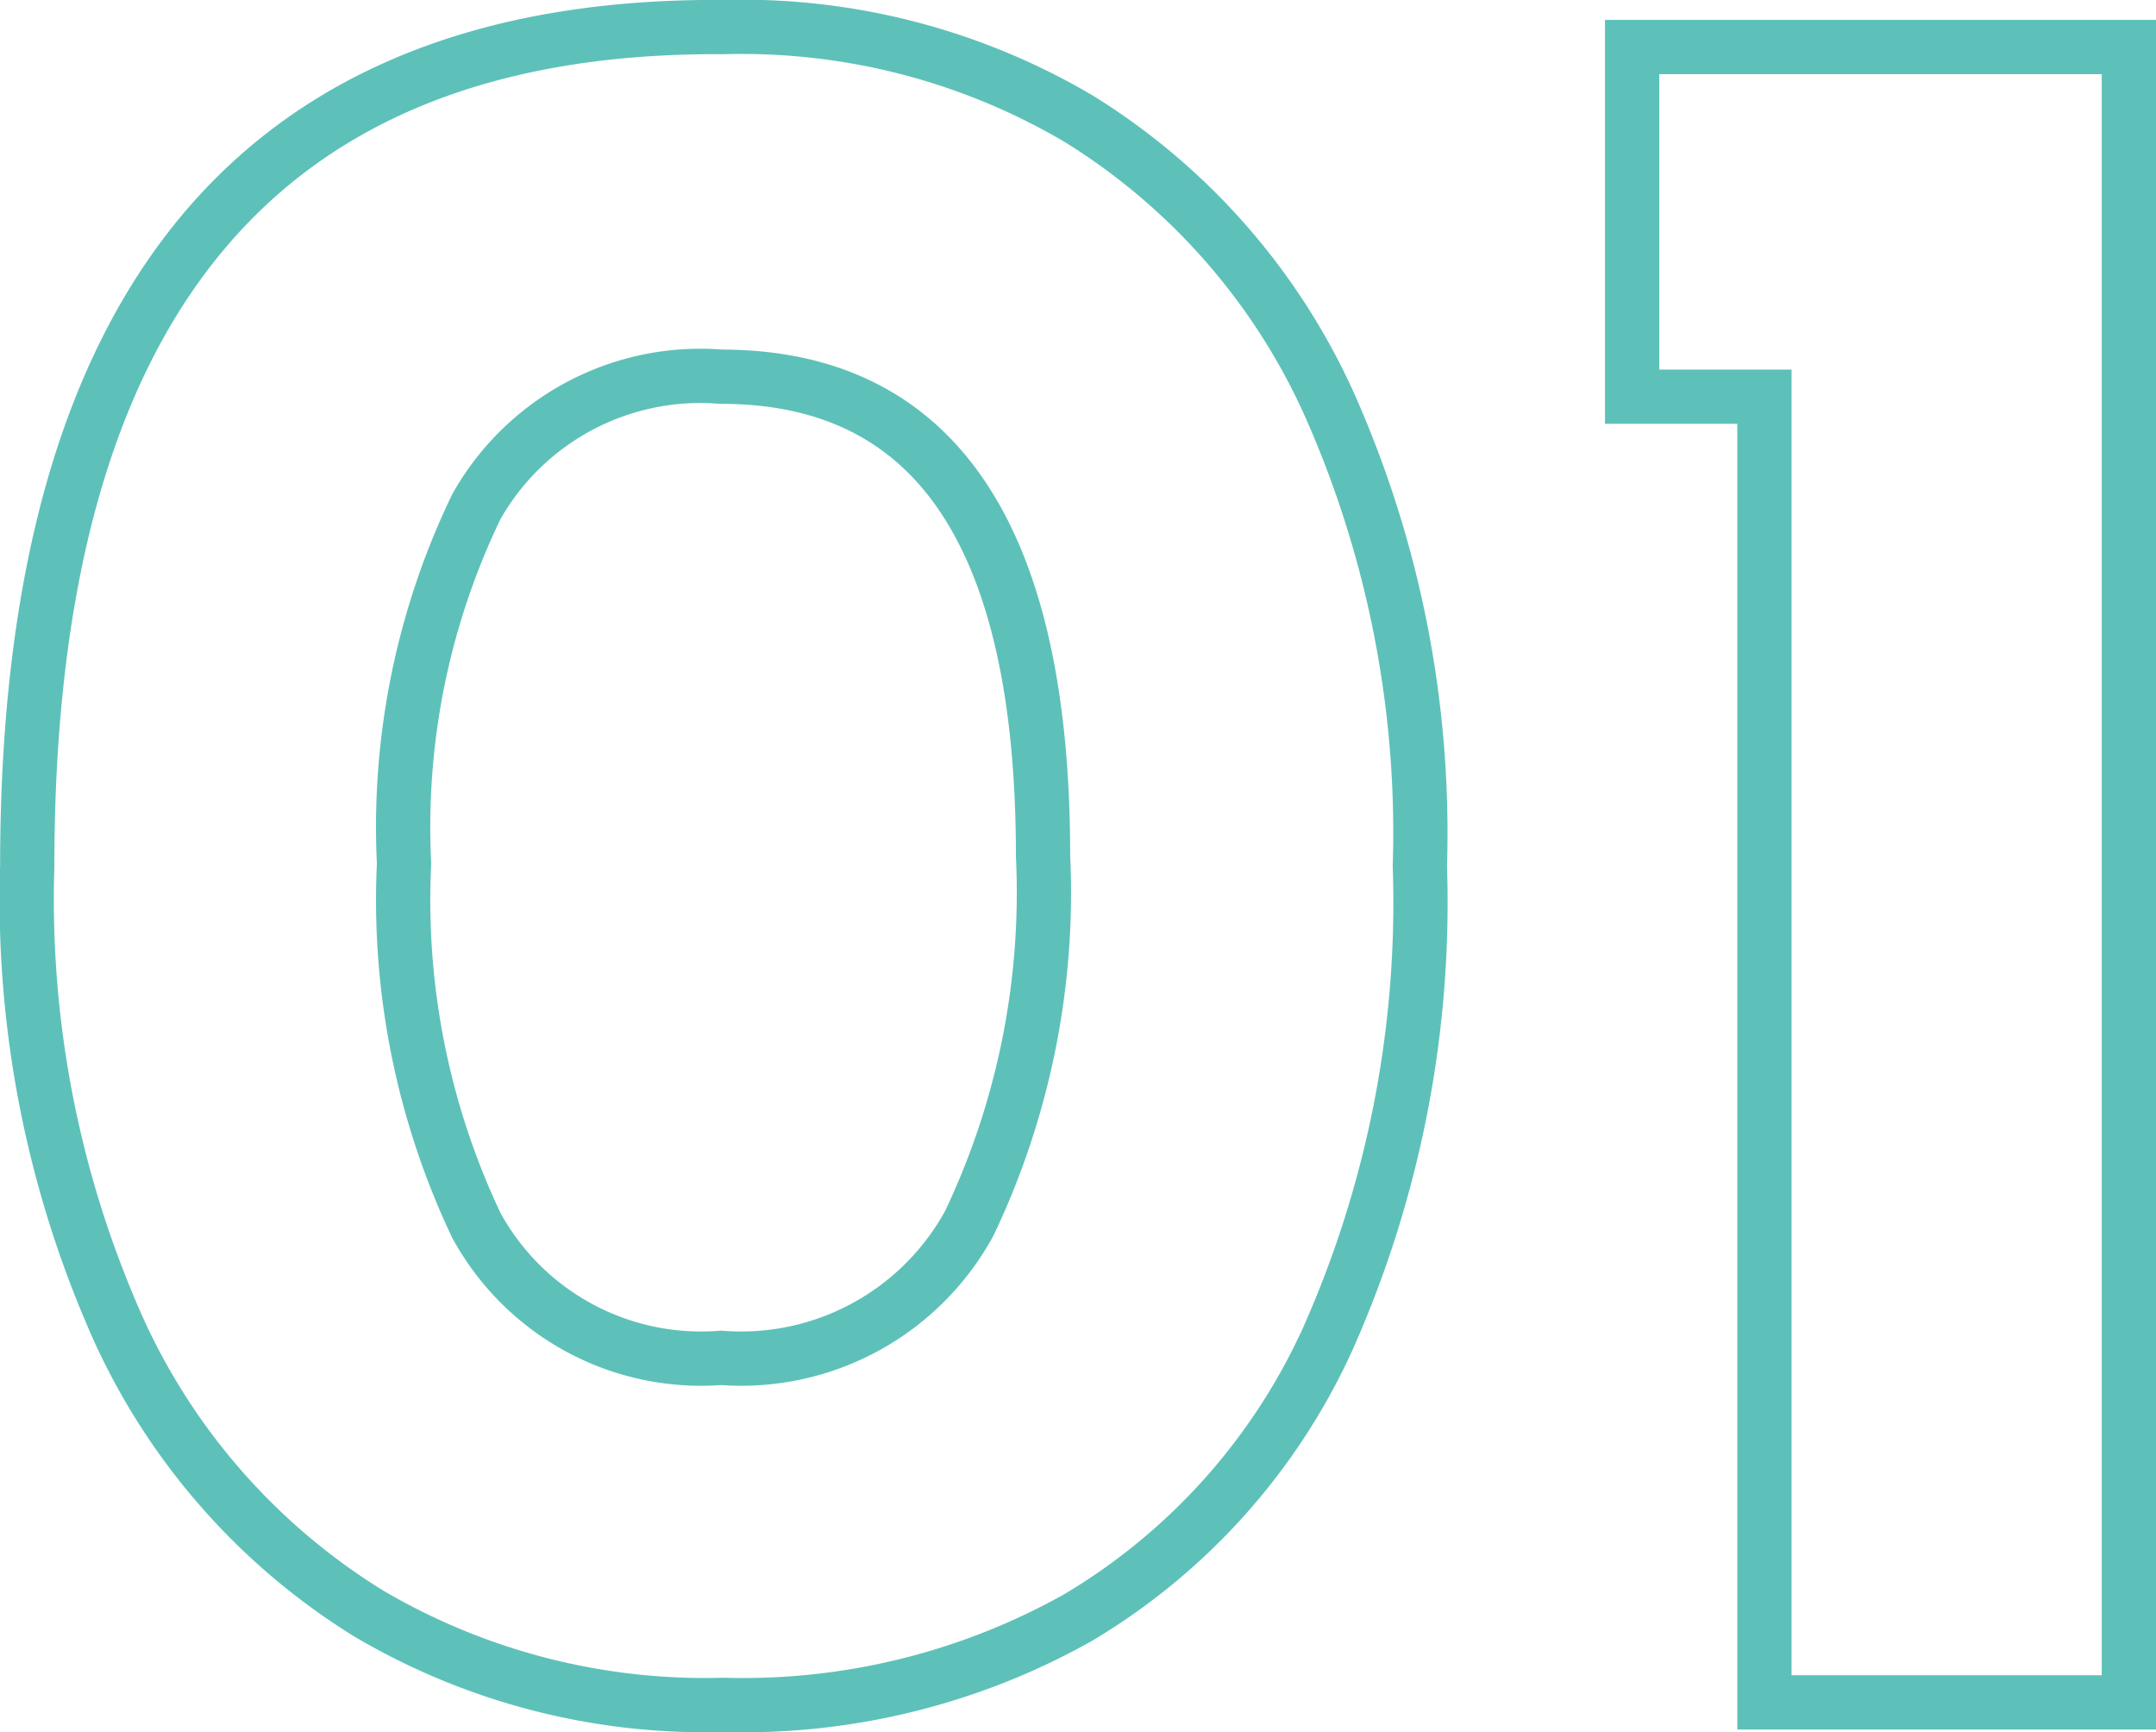
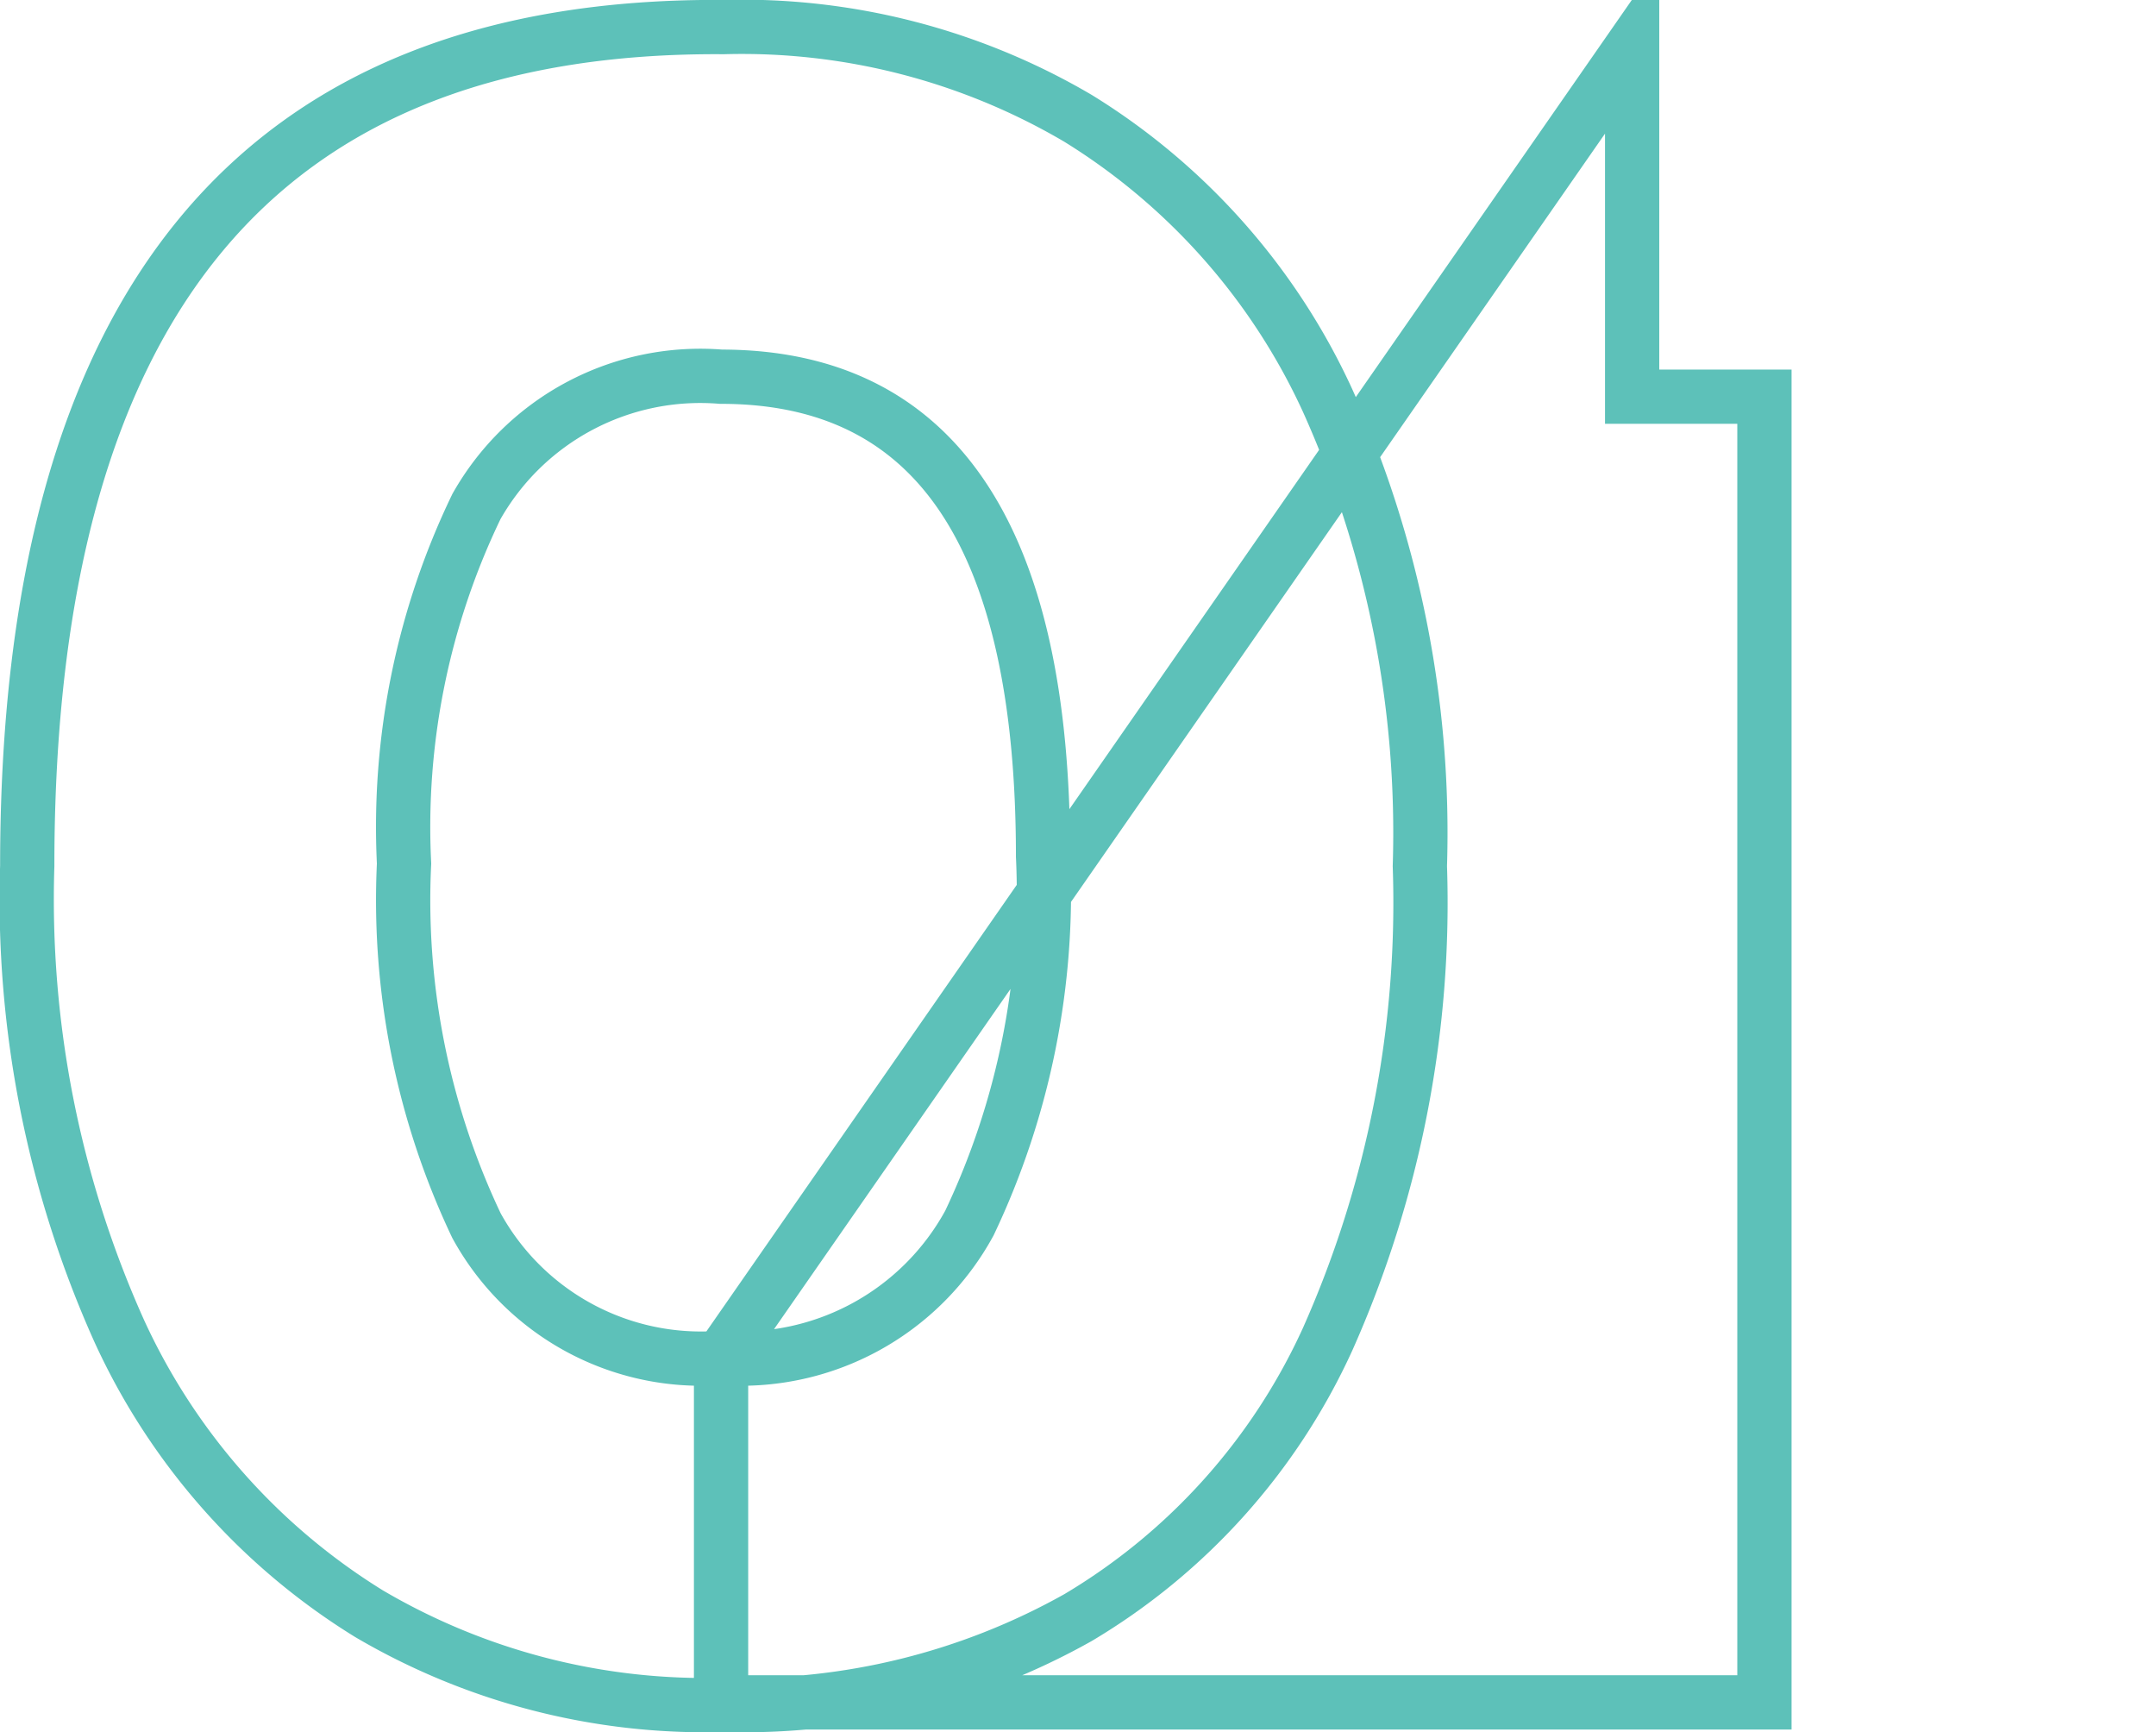
<svg xmlns="http://www.w3.org/2000/svg" width="39.732" height="31.915" viewBox="0 0 39.732 31.915">
-   <path id="Path_118" data-name="Path 118" d="M22.088,35.046a12.212,12.212,0,0,1-6.532-1.679,11.969,11.969,0,0,1-4.6-5.2,19.4,19.4,0,0,1-1.7-8.579q0-15.548,12.834-15.456A12.212,12.212,0,0,1,28.62,5.813a11.969,11.969,0,0,1,4.6,5.2,19.4,19.4,0,0,1,1.7,8.579,19.755,19.755,0,0,1-1.7,8.717,11.528,11.528,0,0,1-4.6,5.129A12.6,12.6,0,0,1,22.088,35.046Zm-.046-6.394a4.791,4.791,0,0,0,4.577-2.484,14.178,14.178,0,0,0,1.357-6.762q0-8.832-5.934-8.832a4.739,4.739,0,0,0-4.508,2.392A13.583,13.583,0,0,0,16.2,19.544a13.981,13.981,0,0,0,1.334,6.67A4.719,4.719,0,0,0,22.042,28.652ZM47.986,4.5V35H41.27V10.942H38.832V4.5Z" transform="translate(-8.754 -3.633)" fill="none" stroke="#5dc1b9" stroke-width="1" />
+   <path id="Path_118" data-name="Path 118" d="M22.088,35.046a12.212,12.212,0,0,1-6.532-1.679,11.969,11.969,0,0,1-4.6-5.2,19.4,19.4,0,0,1-1.7-8.579q0-15.548,12.834-15.456A12.212,12.212,0,0,1,28.62,5.813a11.969,11.969,0,0,1,4.6,5.2,19.4,19.4,0,0,1,1.7,8.579,19.755,19.755,0,0,1-1.7,8.717,11.528,11.528,0,0,1-4.6,5.129A12.6,12.6,0,0,1,22.088,35.046Zm-.046-6.394a4.791,4.791,0,0,0,4.577-2.484,14.178,14.178,0,0,0,1.357-6.762q0-8.832-5.934-8.832a4.739,4.739,0,0,0-4.508,2.392A13.583,13.583,0,0,0,16.2,19.544a13.981,13.981,0,0,0,1.334,6.67A4.719,4.719,0,0,0,22.042,28.652ZV35H41.27V10.942H38.832V4.5Z" transform="translate(-8.754 -3.633)" fill="none" stroke="#5dc1b9" stroke-width="1" />
</svg>